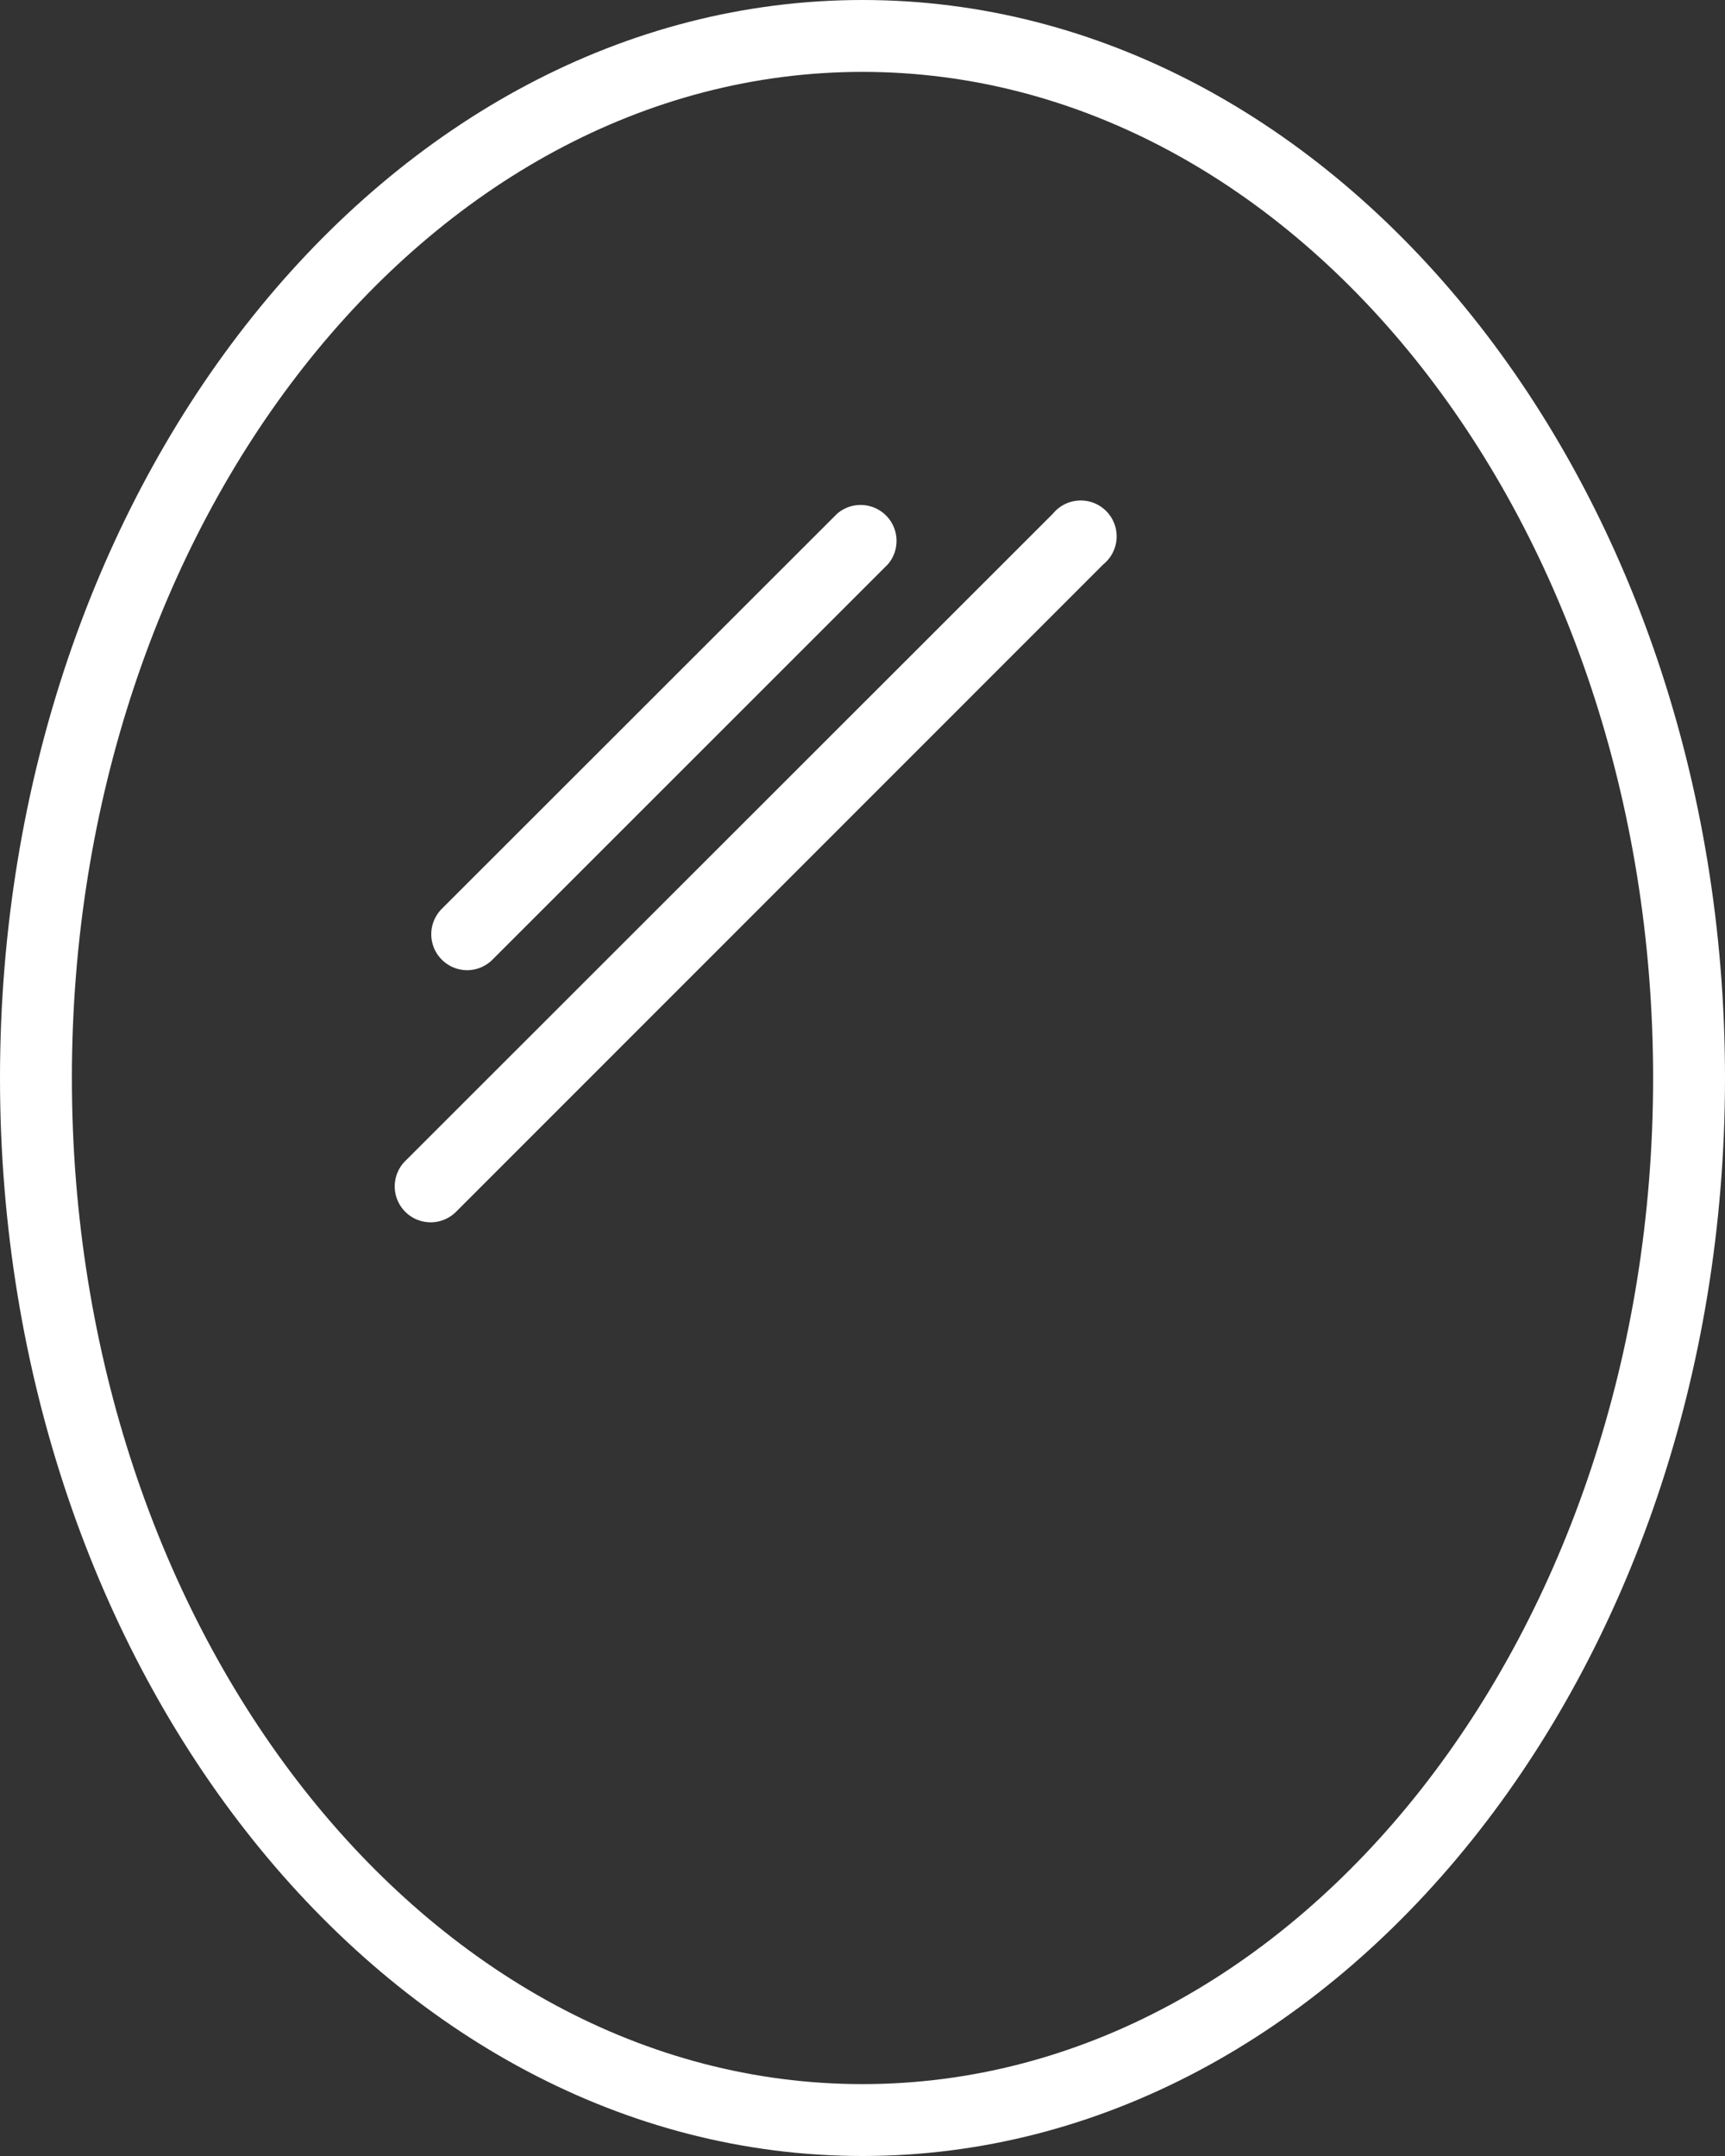
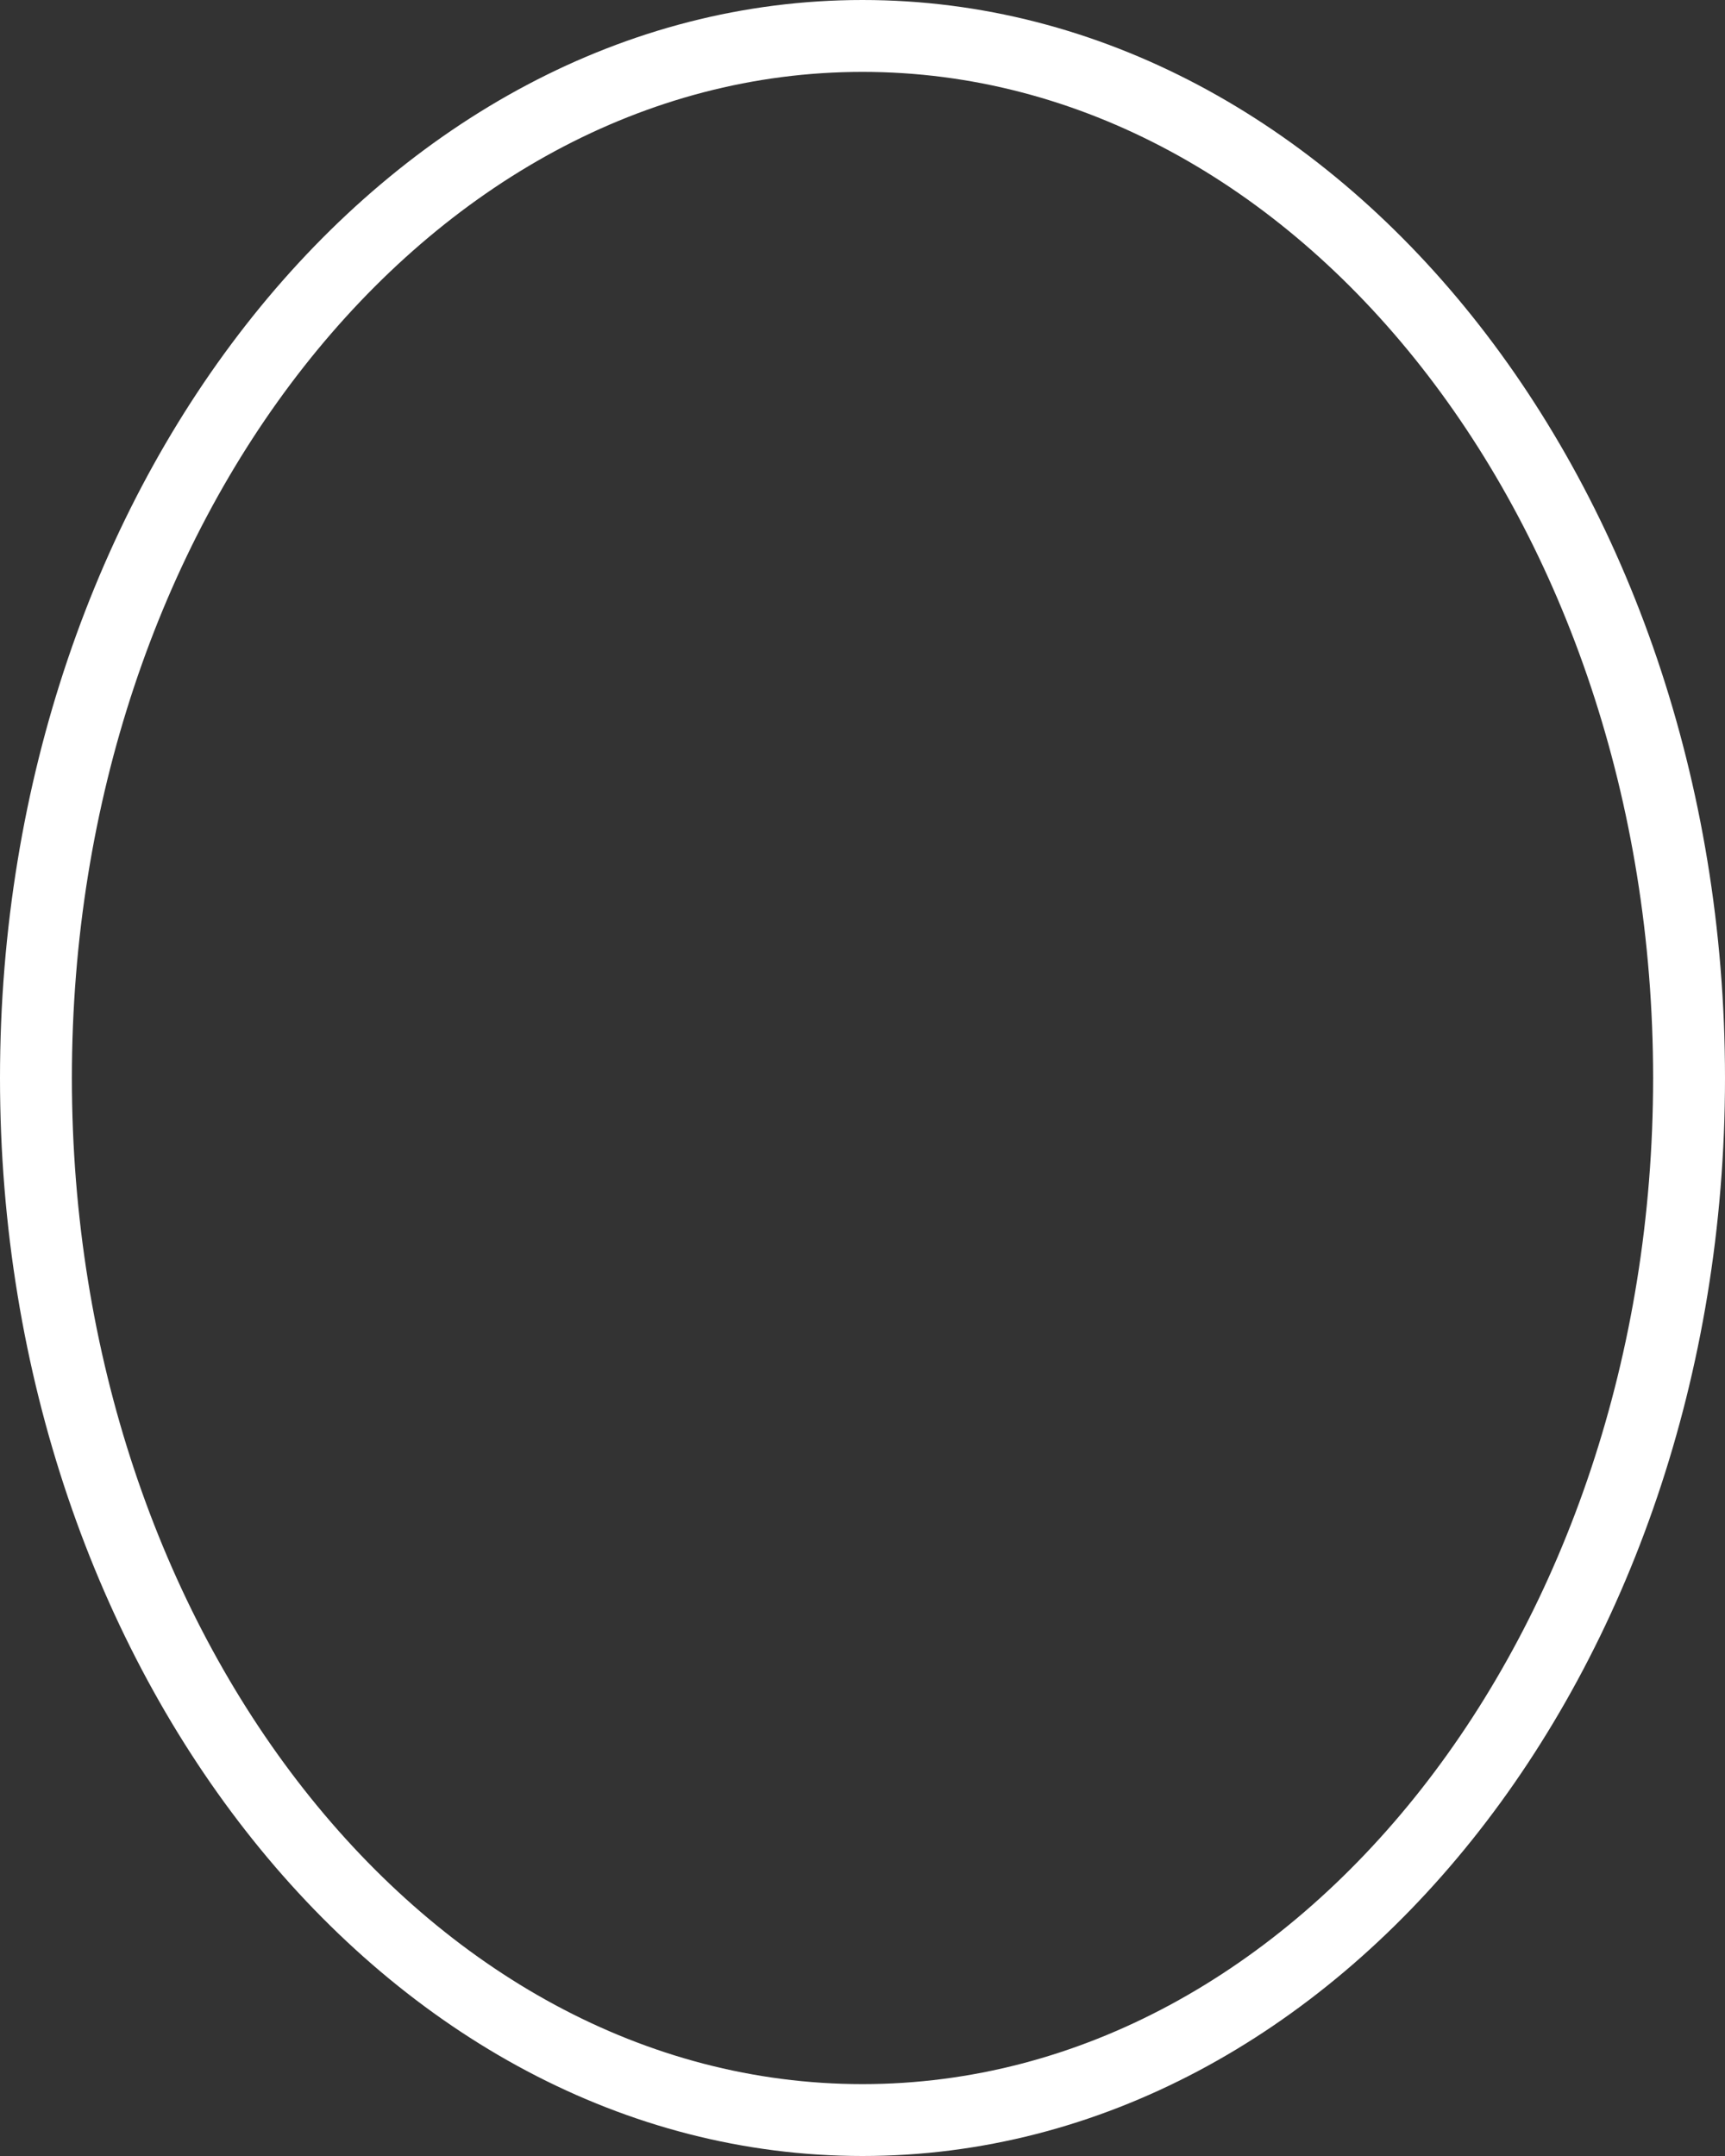
<svg xmlns="http://www.w3.org/2000/svg" viewBox="0 0 409.6 512">
  <rect x="0" y="0" width="409.6" height="512" fill="#333333" stroke="none" />
  <defs>
    <style>.cls-1{fill:#fff;}</style>
  </defs>
  <title>mirror</title>
  <g id="Ebene_2" data-name="Ebene 2">
    <g id="Ebene_1_Kopie" data-name="Ebene 1 Kopie">
      <path class="cls-1" d="M204.8,0C91.88,0,0,114.84,0,256S91.88,512,204.8,512,409.6,397.16,409.6,256,317.72,0,204.8,0Zm0,494.93C101.28,494.93,17.07,387.75,17.07,256S101.28,17.07,204.8,17.07,392.53,124.25,392.53,256,308.32,494.93,204.8,494.93Z" />
-       <path class="cls-1" d="M250,122,96.37,275.57a8.53,8.53,0,1,0,12.06,12.06L262,134A8.53,8.53,0,1,0,250,122Z" />
-       <path class="cls-1" d="M110.93,230.4a8.54,8.54,0,0,0,6-2.5L210.83,134A8.53,8.53,0,0,0,198.77,122L104.9,215.83a8.54,8.54,0,0,0,6,14.57Z" />
    </g>
  </g>
</svg>